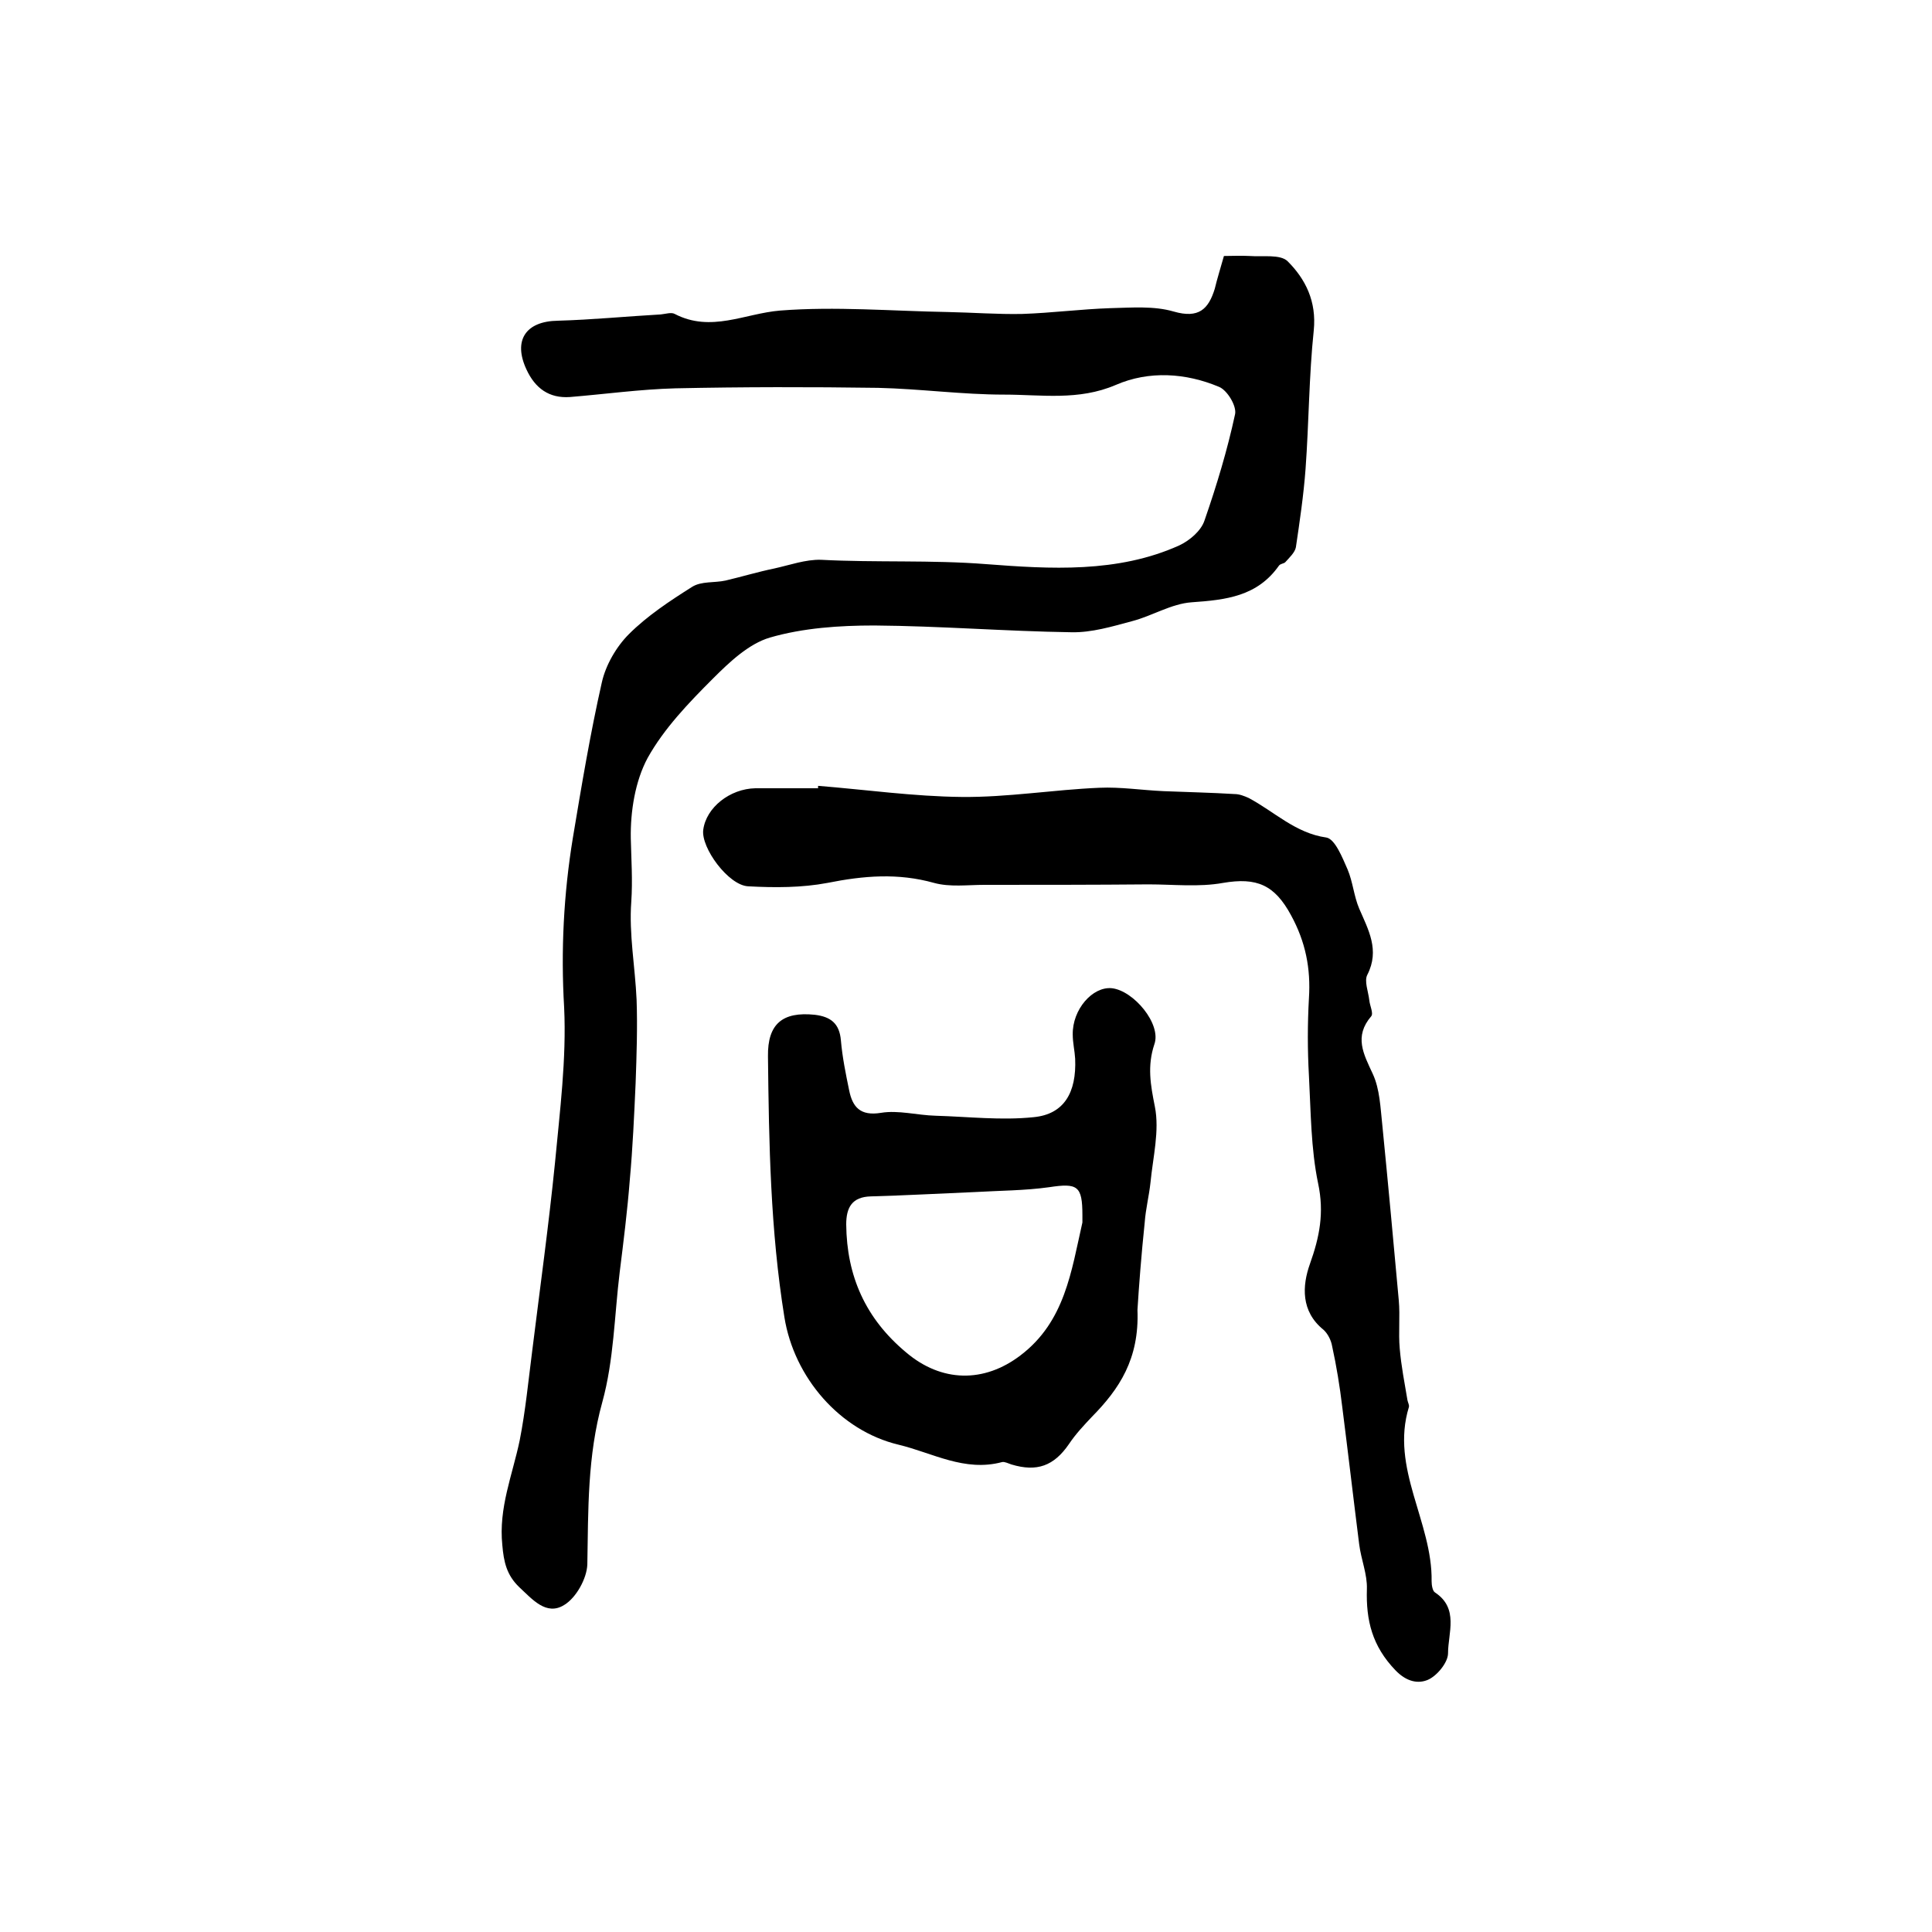
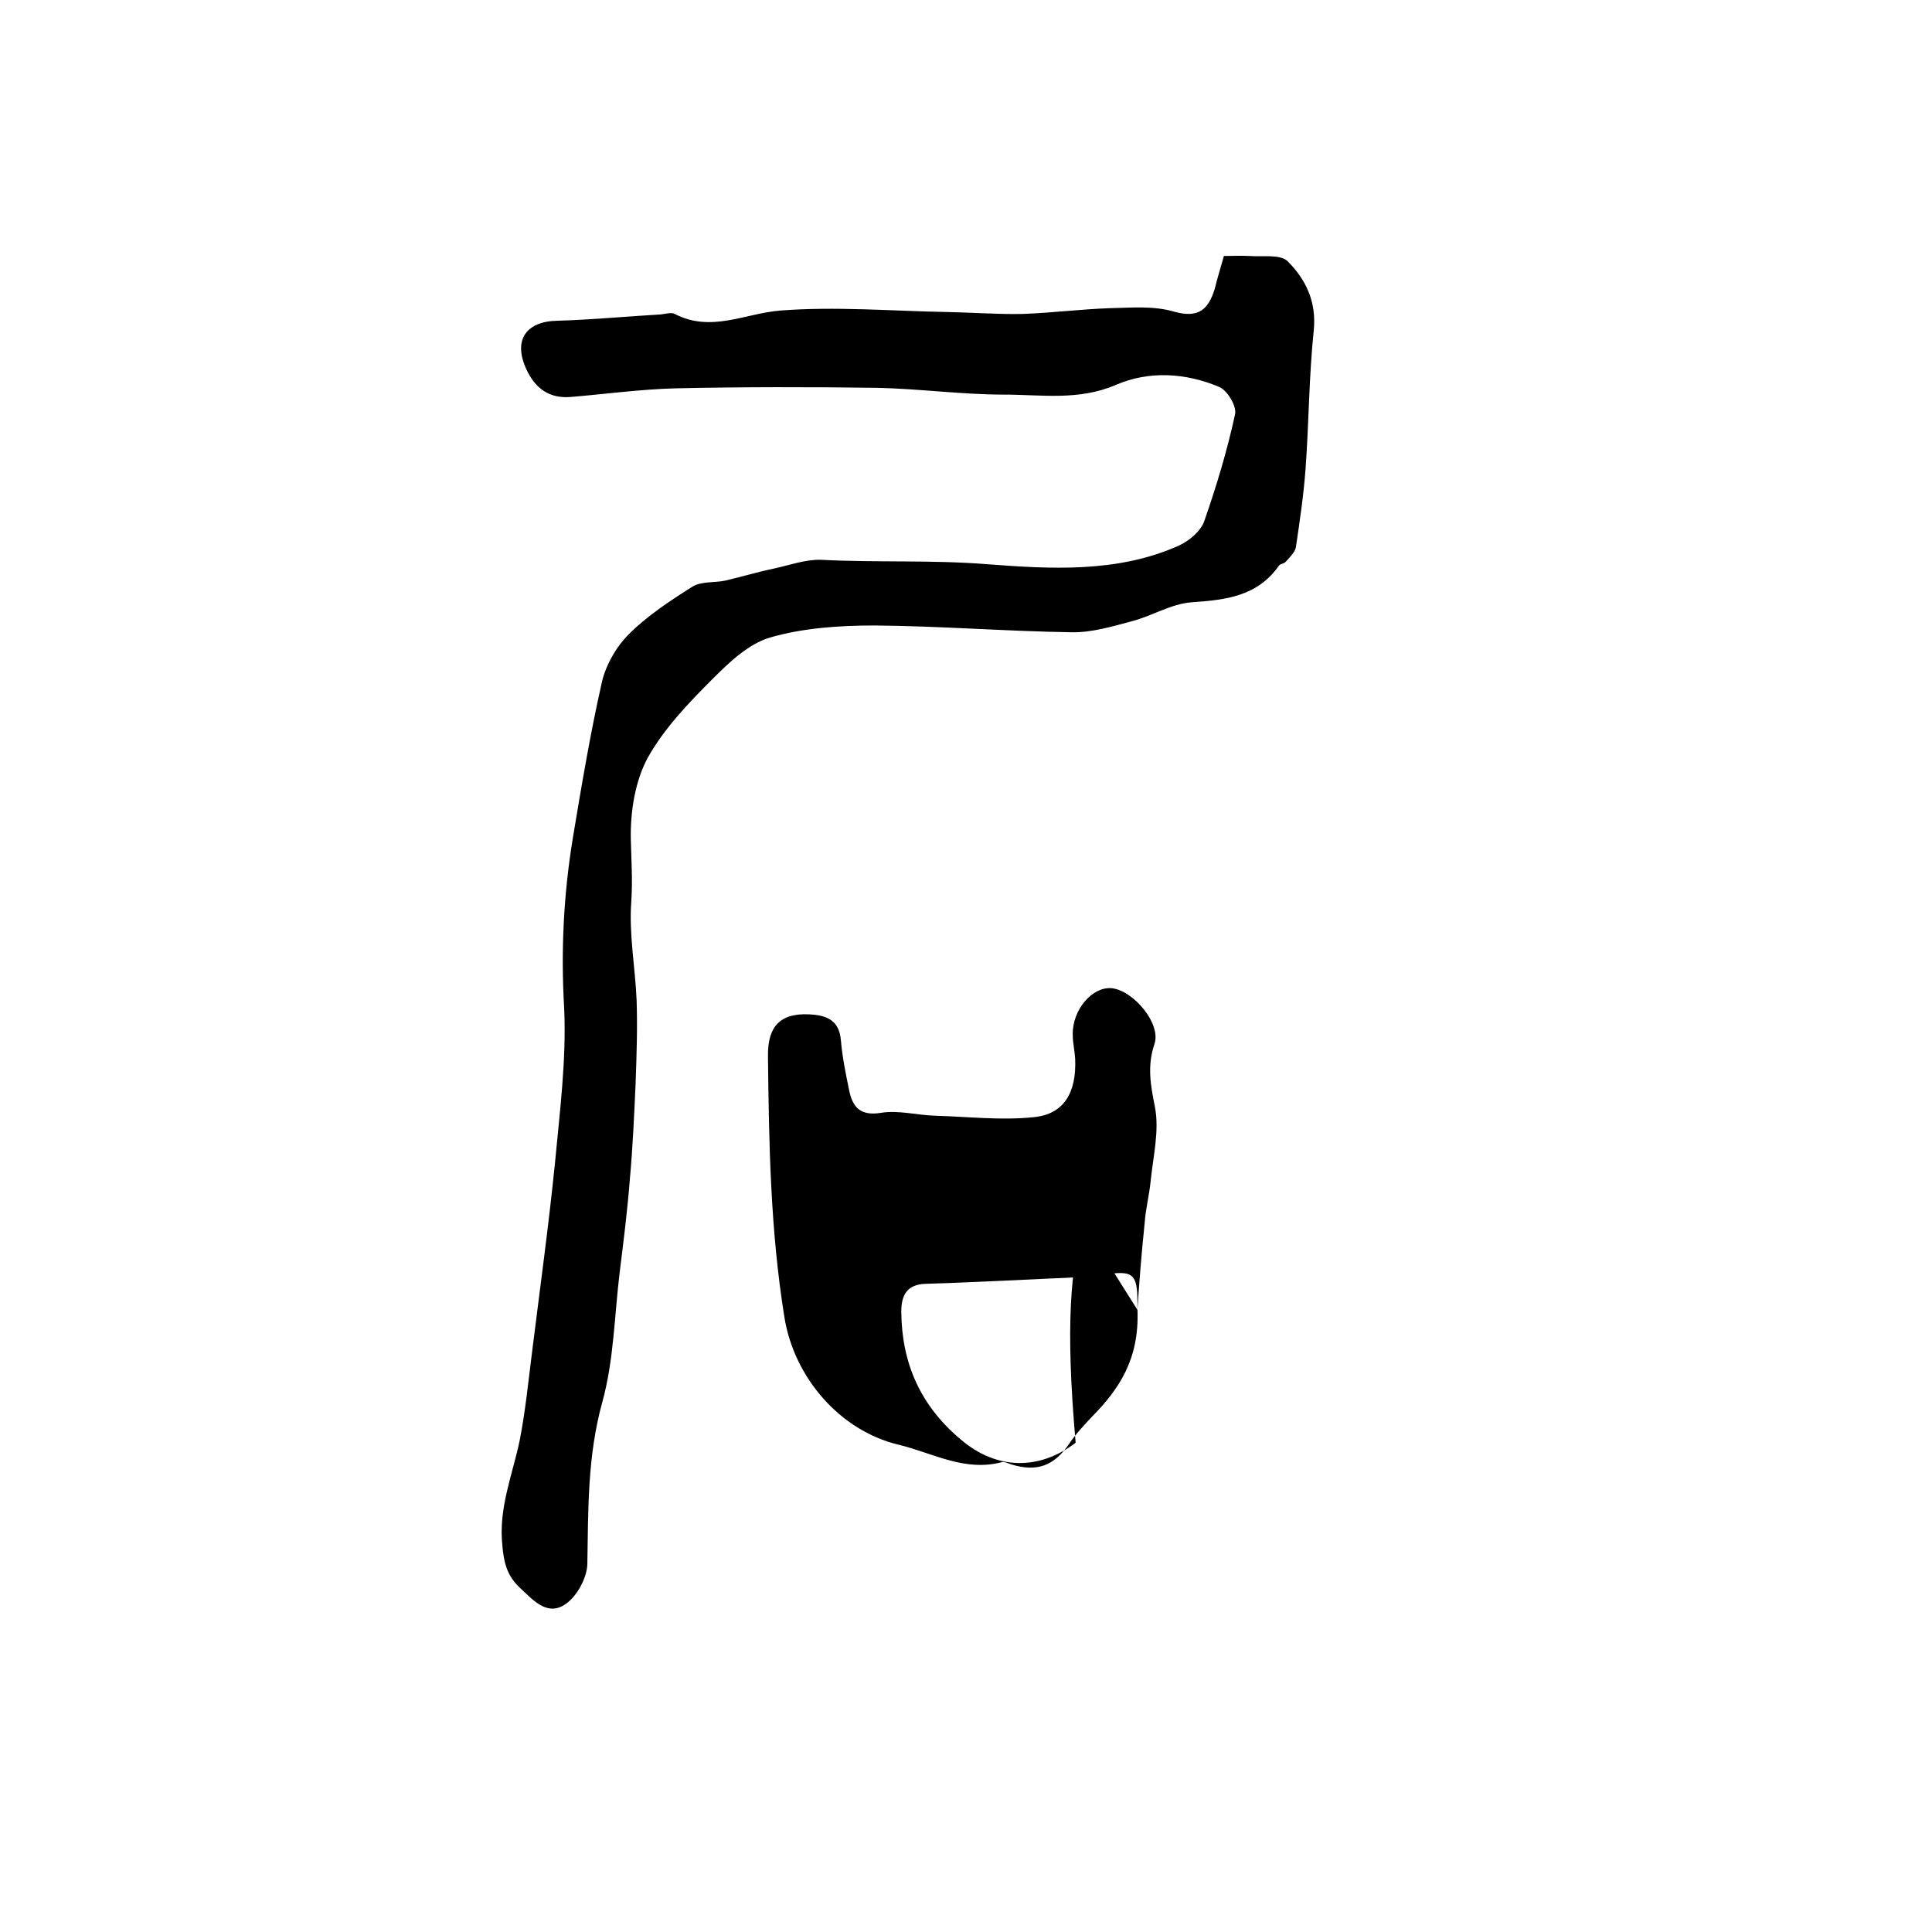
<svg xmlns="http://www.w3.org/2000/svg" version="1.1" id="图层_1" x="0px" y="0px" viewBox="0 0 400 400" style="enable-background:new 0 0 400 400;" xml:space="preserve">
  <style type="text/css">
	.st0{fill:#FFFFFF;}
</style>
  <g>
    <path d="M253.4,53c1.7,0,3.5-0.1,5.3,0c2.7,0.2,6.4-0.4,7.9,1.1c3.7,3.7,6,8.3,5.4,14.3c-1,9.5-1,19.1-1.7,28.7   c-0.4,5.4-1.2,10.8-2,16.2c-0.2,1.1-1.4,2.2-2.2,3.1c-0.3,0.3-1,0.3-1.3,0.7c-4.5,6.4-11,7.1-18.1,7.6c-4.2,0.3-8.1,2.8-12.3,3.9   c-4.1,1.1-8.4,2.4-12.6,2.3c-13.6-0.2-27.2-1.3-40.8-1.4c-7.2,0-14.7,0.5-21.6,2.5c-4.4,1.3-8.4,5.1-11.8,8.5   c-5,5-10.1,10.3-13.5,16.4c-2.6,4.8-3.6,11.1-3.5,16.7c0.1,4.4,0.4,8.6,0.1,13.1c-0.5,6.7,0.8,13.5,1.1,20.3   c0.2,5.7,0,11.5-0.2,17.2c-0.3,6.7-0.6,13.4-1.2,20c-0.5,6.4-1.3,12.8-2.1,19.2c-1.1,9-1.2,18.2-3.6,26.9   c-3.1,11.2-2.9,22.3-3.1,33.6c-0.1,2.9-2.3,6.9-4.8,8.4c-3.7,2.3-6.6-1.2-9.3-3.7c-2.6-2.5-3.2-5.2-3.5-8.7   c-0.8-7.7,2.1-14.5,3.6-21.7c1.2-6.1,1.8-12.4,2.6-18.6c1.6-12.9,3.4-25.9,4.7-38.8c1-10.7,2.4-21.5,1.9-32.2   c-0.7-11.8-0.1-23.5,1.8-35.1c1.8-10.8,3.6-21.6,6-32.2c0.8-3.6,3-7.4,5.6-10c3.8-3.8,8.5-6.9,13.1-9.8c1.9-1.2,4.6-0.8,6.9-1.3   c3.4-0.8,6.7-1.8,10.1-2.5c3.2-0.7,6.5-1.9,9.7-1.8c11.4,0.6,22.8,0,34.2,0.9c13.1,1,27.2,1.9,40-3.9c2.1-1,4.5-3,5.2-5.2   c2.5-7.2,4.7-14.5,6.3-21.9c0.4-1.7-1.6-5-3.3-5.7c-6.9-2.9-14.5-3.4-21.4-0.4c-7.7,3.3-15.4,2-23.1,2c-8.7,0-17.4-1.2-26.1-1.4   c-14-0.2-28-0.2-42,0.1c-7.3,0.2-14.5,1.2-21.8,1.8c-4.3,0.3-7.2-1.8-9-5.7c-2.8-6-0.2-10,6.5-10.1c7.1-0.2,14.2-0.9,21.3-1.3   c1-0.1,2.2-0.5,2.9-0.1c7.5,3.9,14.5-0.1,21.8-0.7c11.5-0.9,23.1,0.1,34.7,0.3c5.1,0.1,10.3,0.5,15.4,0.4c6.1-0.2,12.2-1,18.3-1.2   c4.4-0.1,9-0.5,13.1,0.7c5.2,1.5,7.2-0.5,8.5-4.7C252,57.7,252.7,55.5,253.4,53z" />
-     <path d="M169.4,162.7c9.9,0.8,19.8,2.2,29.7,2.3c9.5,0.1,19-1.5,28.5-1.9c4.4-0.2,8.8,0.5,13.3,0.7c4.9,0.2,9.8,0.3,14.7,0.6   c1,0,2,0.4,2.9,0.8c5.3,2.8,9.7,7.3,16.1,8.2c1.8,0.3,3.3,4.1,4.4,6.6c1.1,2.6,1.3,5.5,2.4,8.1c1.9,4.4,4.3,8.6,1.7,13.7   c-0.7,1.3,0.2,3.5,0.4,5.3c0.1,1.1,0.9,2.7,0.4,3.3c-3.6,4.2-1.6,7.8,0.3,11.9c1.5,3.2,1.6,7.1,2,10.7c1.2,12.1,2.3,24.1,3.4,36.2   c0.3,3.3-0.1,6.7,0.2,10c0.3,3.6,1,7.1,1.6,10.7c0.1,0.5,0.4,1,0.3,1.4c-3.9,12.7,4.9,23.8,4.7,36.1c0,0.8,0.2,2,0.7,2.3   c5,3.3,2.7,8.4,2.7,12.6c0,1.9-2.3,4.7-4.2,5.5c-1.9,0.8-4.3,0.5-6.7-2c-4.8-5-6.1-10.3-5.9-16.8c0.1-3.1-1.2-6.1-1.6-9.3   c-1.2-9.5-2.3-19-3.5-28.4c-0.5-4.2-1.2-8.5-2.1-12.6c-0.2-1.2-0.9-2.6-1.8-3.4c-4.7-3.8-4.4-9.1-2.8-13.6c2-5.6,3-10.6,1.7-16.7   c-1.5-7.2-1.5-14.8-1.9-22.3c-0.3-5.3-0.3-10.7,0-16c0.4-6.2-0.7-11.7-3.7-17.2c-3.4-6.3-7.1-7.9-14.1-6.7   c-5,0.9-10.3,0.3-15.4,0.3c-11.3,0.1-22.7,0.1-34,0.1c-3.5,0-7.1,0.5-10.4-0.4c-7.5-2.1-14.6-1.5-22.1,0c-5.3,1-10.9,1-16.4,0.7   c-4.1-0.2-9.8-8-9.3-11.7c0.6-4.6,5.5-8.5,10.8-8.6c4.3,0,8.7,0,13,0C169.3,163,169.4,162.8,169.4,162.7z" />
-     <path d="M235.5,271.2c0.4,10.2-3.8,16.4-9.4,22.1c-1.7,1.8-3.4,3.6-4.8,5.7c-3.1,4.5-6.6,5.8-11.9,4.2c-0.6-0.2-1.4-0.6-1.9-0.5   c-7.8,2.1-14.4-1.9-21.5-3.6c-12.1-2.9-21.6-13.9-23.6-26.4c-2.9-18-3.2-35.9-3.4-54c-0.1-6.7,3-9.3,9.7-8.6   c3.3,0.4,5.1,1.8,5.4,5.3c0.3,3.5,1,6.9,1.7,10.3c0.7,3.5,2.3,5.4,6.6,4.7c3.6-0.6,7.5,0.5,11.3,0.6c6.8,0.2,13.6,1,20.3,0.3   c6.3-0.6,8.9-5.1,8.6-12.1c-0.1-1.7-0.5-3.3-0.5-5c-0.1-5.2,4.1-10,8.1-9.6c4.5,0.5,10.3,7.4,8.8,11.6c-1.5,4.5-0.8,8.4,0.1,12.9   c1,5-0.4,10.5-0.9,15.7c-0.3,2.8-1,5.5-1.2,8.3C236.3,259.8,235.8,266.3,235.5,271.2z M224.1,253.1c0-0.5,0-1,0-1.5   c0-6.1-1-6.7-6.9-5.8c-5,0.7-10.2,0.7-15.3,1c-7.2,0.3-14.4,0.7-21.6,0.9c-3.9,0.1-5.1,2.3-5.1,5.8c0.1,10.7,4,19.5,12.4,26.5   c7.3,6.2,16.1,6.4,23.7,0.6C220.5,273.6,221.8,263.2,224.1,253.1z" />
+     <path d="M235.5,271.2c0.4,10.2-3.8,16.4-9.4,22.1c-1.7,1.8-3.4,3.6-4.8,5.7c-3.1,4.5-6.6,5.8-11.9,4.2c-0.6-0.2-1.4-0.6-1.9-0.5   c-7.8,2.1-14.4-1.9-21.5-3.6c-12.1-2.9-21.6-13.9-23.6-26.4c-2.9-18-3.2-35.9-3.4-54c-0.1-6.7,3-9.3,9.7-8.6   c3.3,0.4,5.1,1.8,5.4,5.3c0.3,3.5,1,6.9,1.7,10.3c0.7,3.5,2.3,5.4,6.6,4.7c3.6-0.6,7.5,0.5,11.3,0.6c6.8,0.2,13.6,1,20.3,0.3   c6.3-0.6,8.9-5.1,8.6-12.1c-0.1-1.7-0.5-3.3-0.5-5c-0.1-5.2,4.1-10,8.1-9.6c4.5,0.5,10.3,7.4,8.8,11.6c-1.5,4.5-0.8,8.4,0.1,12.9   c1,5-0.4,10.5-0.9,15.7c-0.3,2.8-1,5.5-1.2,8.3C236.3,259.8,235.8,266.3,235.5,271.2z c0-0.5,0-1,0-1.5   c0-6.1-1-6.7-6.9-5.8c-5,0.7-10.2,0.7-15.3,1c-7.2,0.3-14.4,0.7-21.6,0.9c-3.9,0.1-5.1,2.3-5.1,5.8c0.1,10.7,4,19.5,12.4,26.5   c7.3,6.2,16.1,6.4,23.7,0.6C220.5,273.6,221.8,263.2,224.1,253.1z" />
  </g>
</svg>